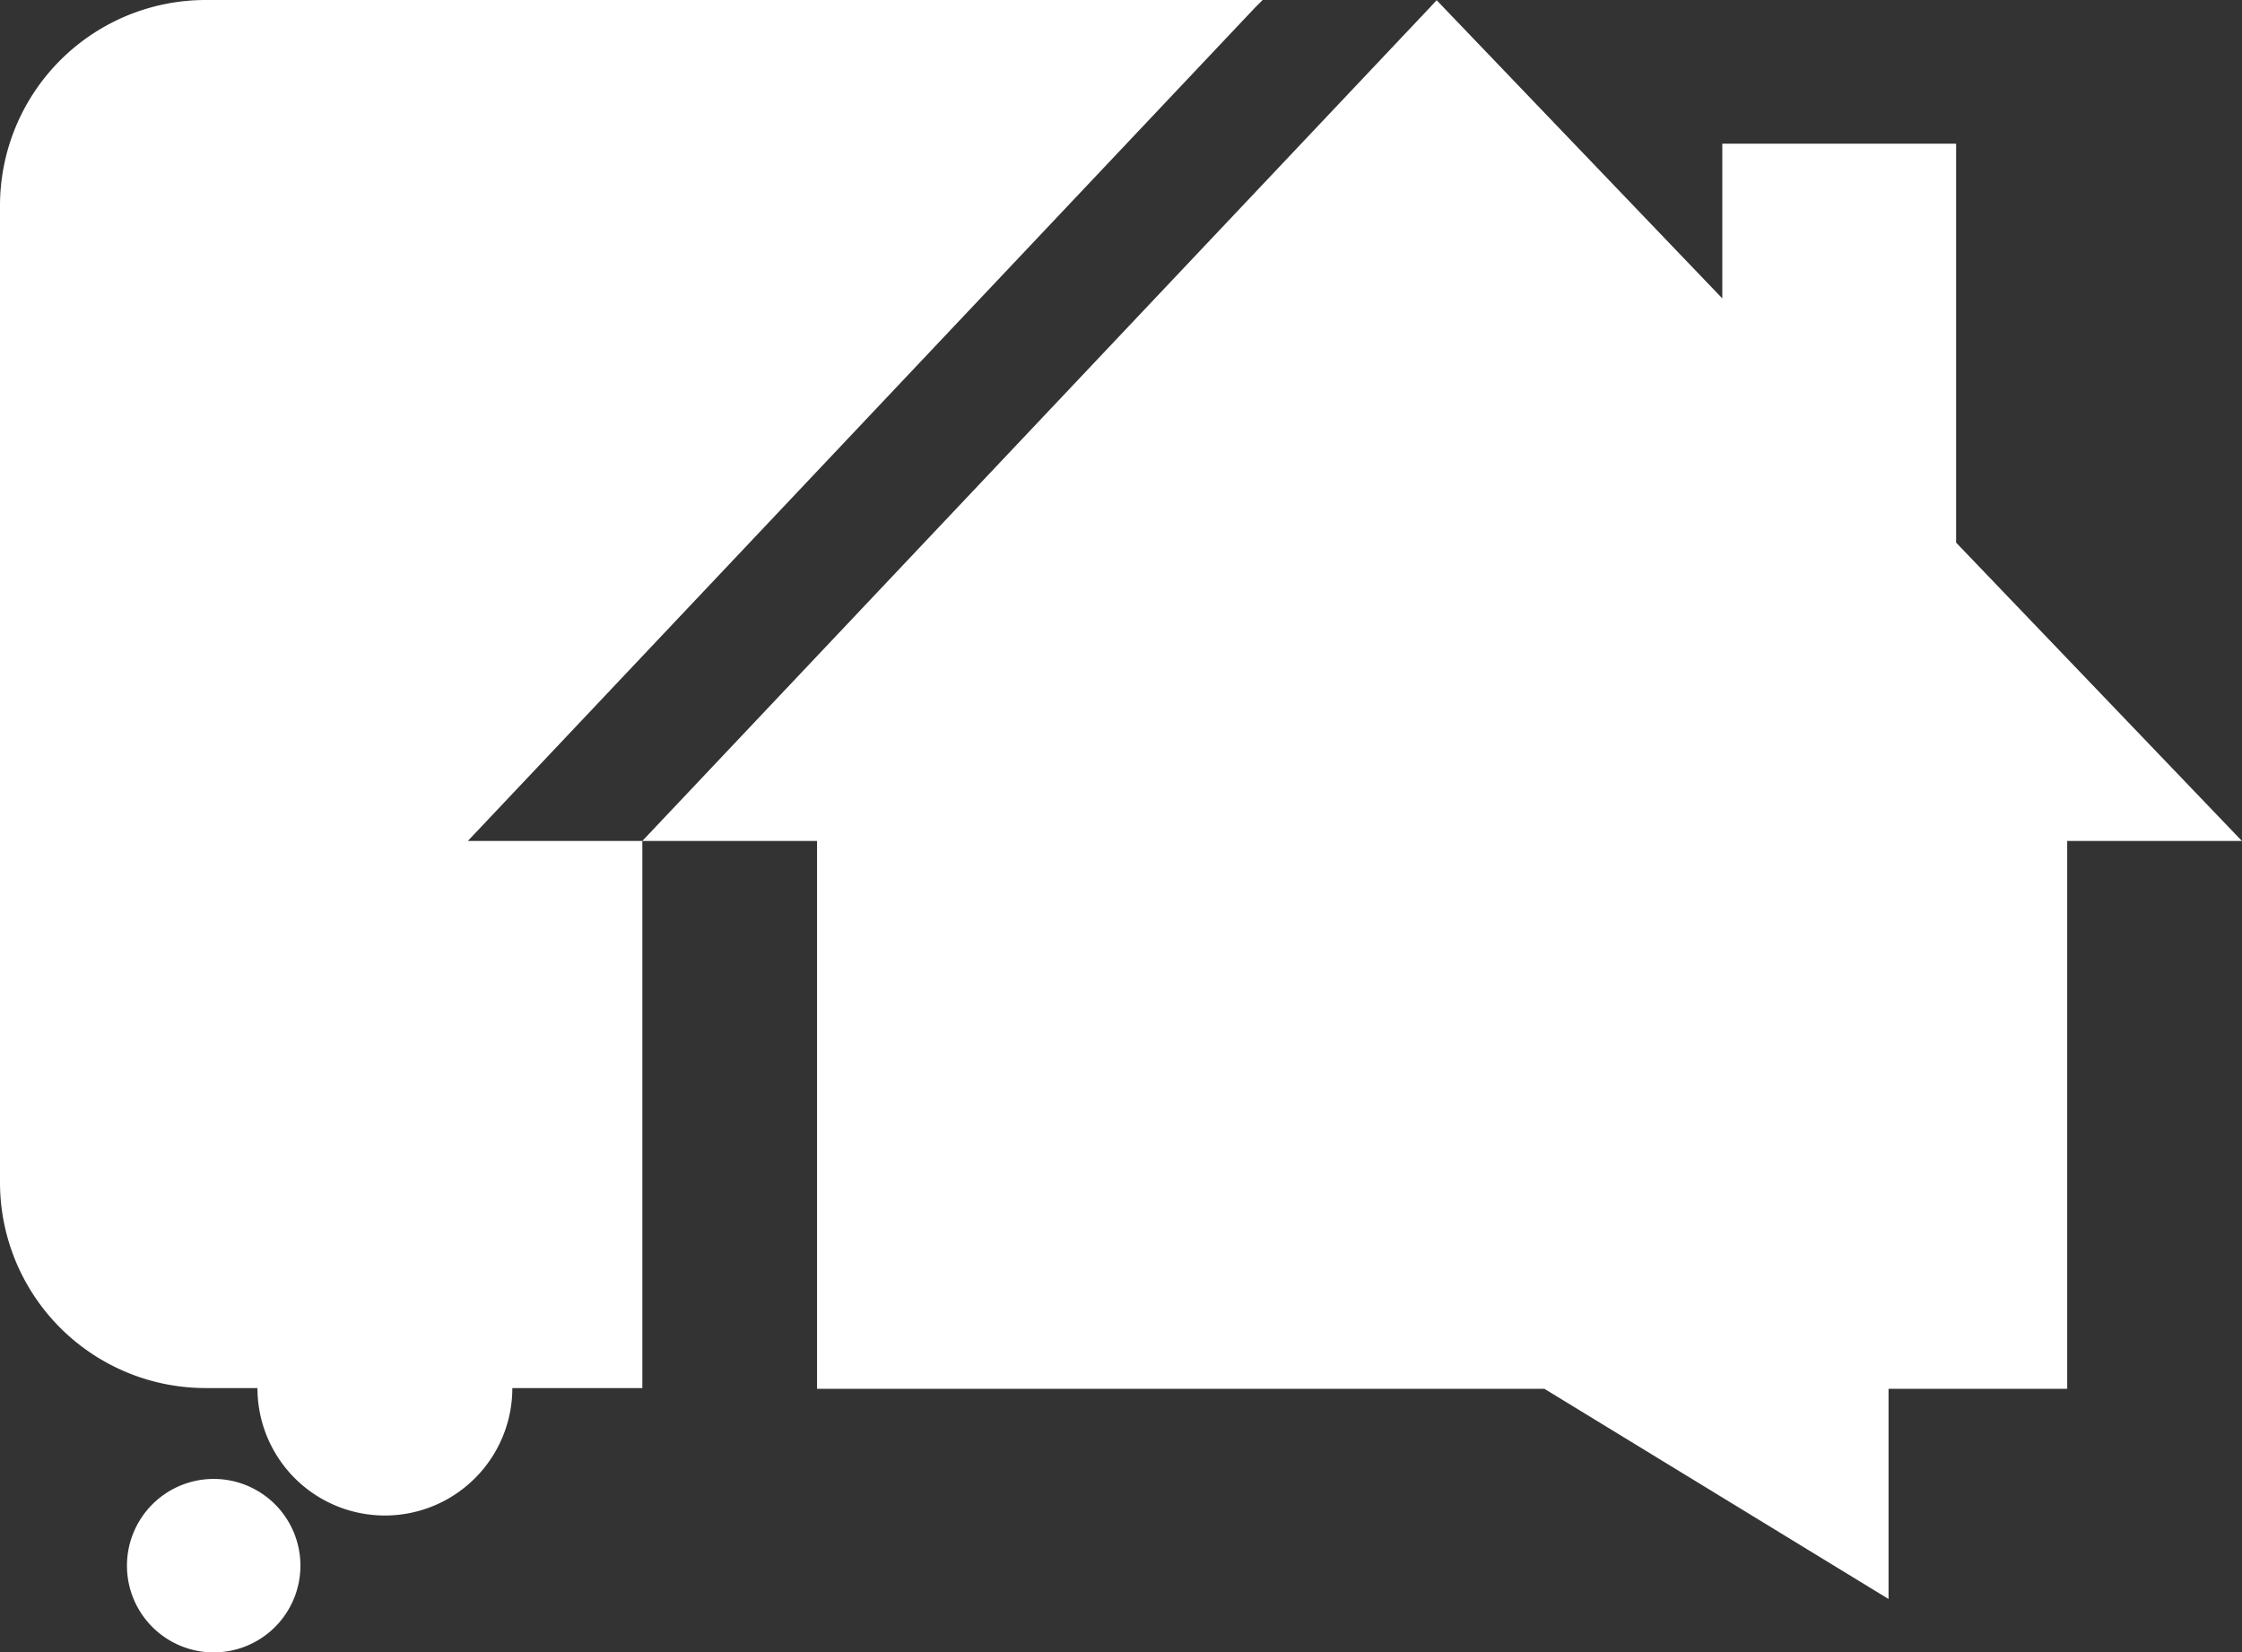
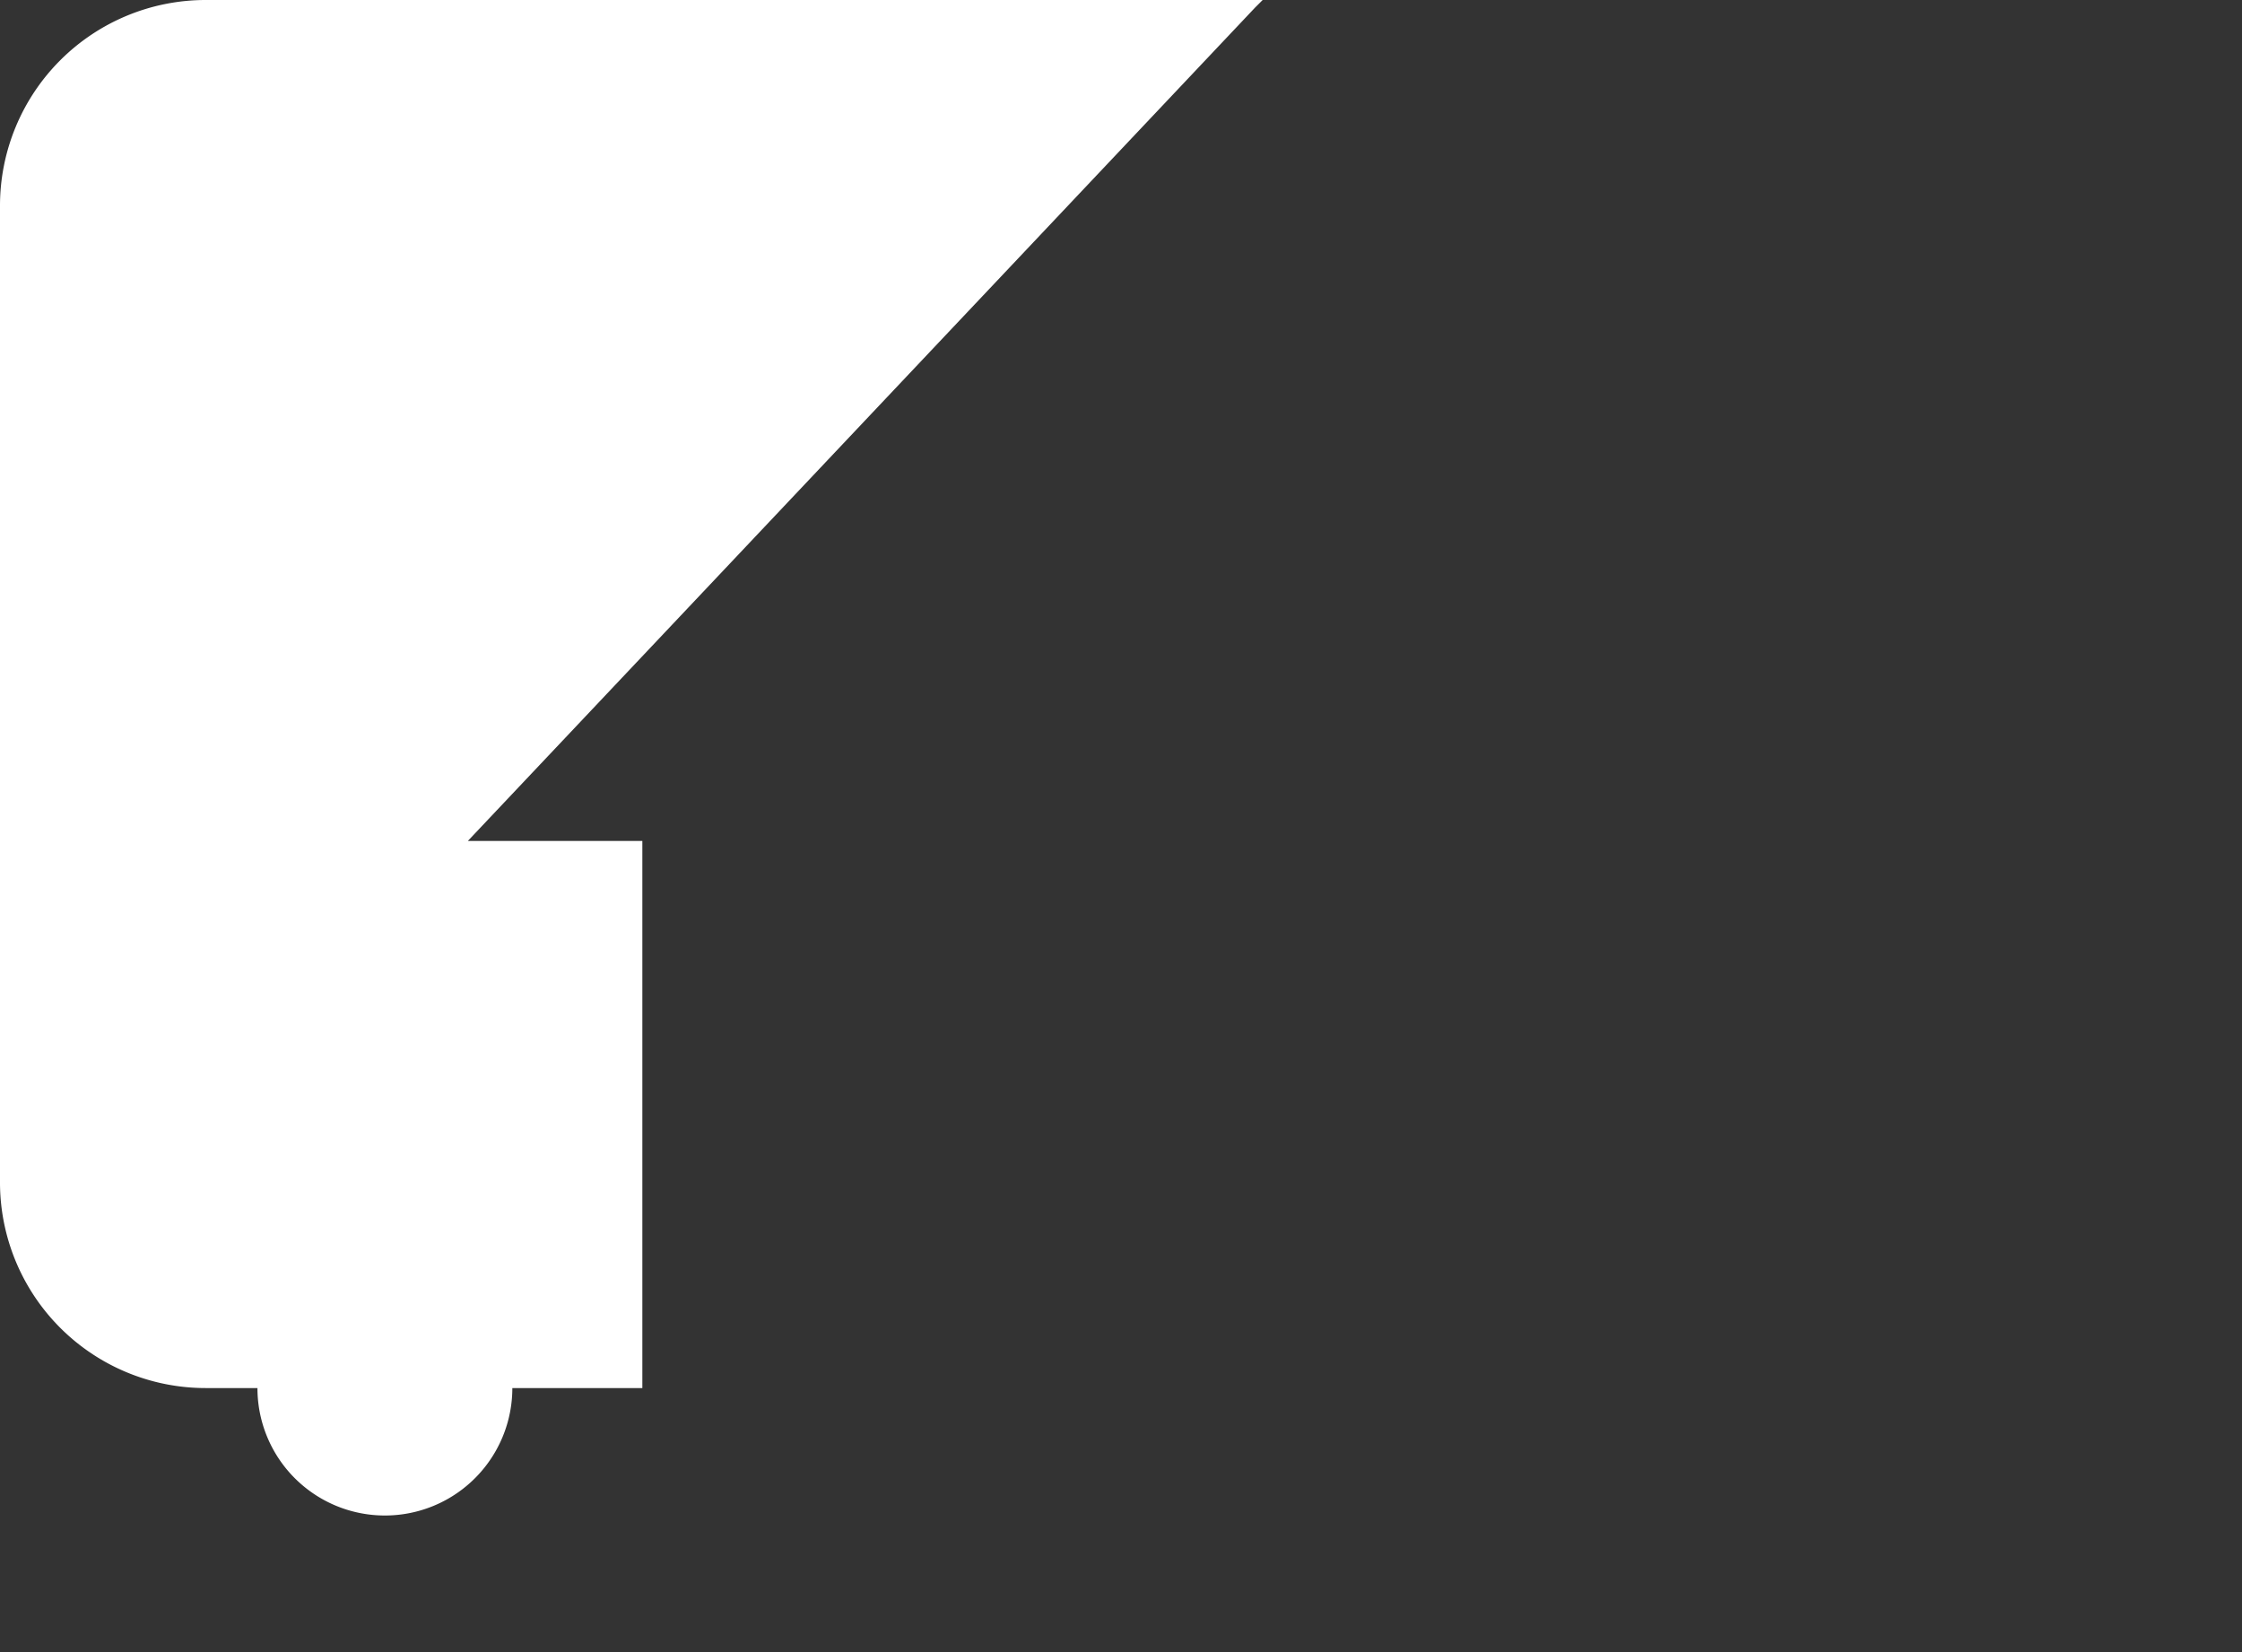
<svg xmlns="http://www.w3.org/2000/svg" width="65.531" height="48.294" viewBox="0 0 65.531 48.294">
  <rect x="0" y="0" width="65.531" height="48.294" fill="#333333" stroke="none" />
  <g id="Groupe_3853" data-name="Groupe 3853" transform="translate(-392 2201)">
-     <path id="Tracé_2309" data-name="Tracé 2309" d="M57.175,15.856V4.2H50.341V8.722L41.991.006l-.2.216L18.775,24.578h5.106V40.591h21.26L55.2,46.734V40.591h5.222V24.578h5.106l-8.356-8.722Z" transform="translate(392 -2201)" fill="#fff" />
    <g id="Groupe_3852" data-name="Groupe 3852">
-       <path id="Tracé_2310" data-name="Tracé 2310" d="M6.247,43.225a2.535,2.535,0,1,0,2.534,2.534,2.534,2.534,0,0,0-2.534-2.534" transform="translate(392 -2201)" fill="#fff" />
-       <path id="Tracé_2311" data-name="Tracé 2311" d="M36.906,0H6.012A6.013,6.013,0,0,0,0,6.012V34.556a6.011,6.011,0,0,0,6.012,6.013H7.525v0a3.725,3.725,0,0,0,7.45,0v0h3.8V24.578h-5.1L36.684.222,36.906,0Z" transform="translate(392 -2201)" fill="#fff" />
+       <path id="Tracé_2311" data-name="Tracé 2311" d="M36.906,0H6.012A6.013,6.013,0,0,0,0,6.012V34.556a6.011,6.011,0,0,0,6.012,6.013H7.525v0a3.725,3.725,0,0,0,7.45,0h3.8V24.578h-5.1L36.684.222,36.906,0Z" transform="translate(392 -2201)" fill="#fff" />
    </g>
  </g>
</svg>